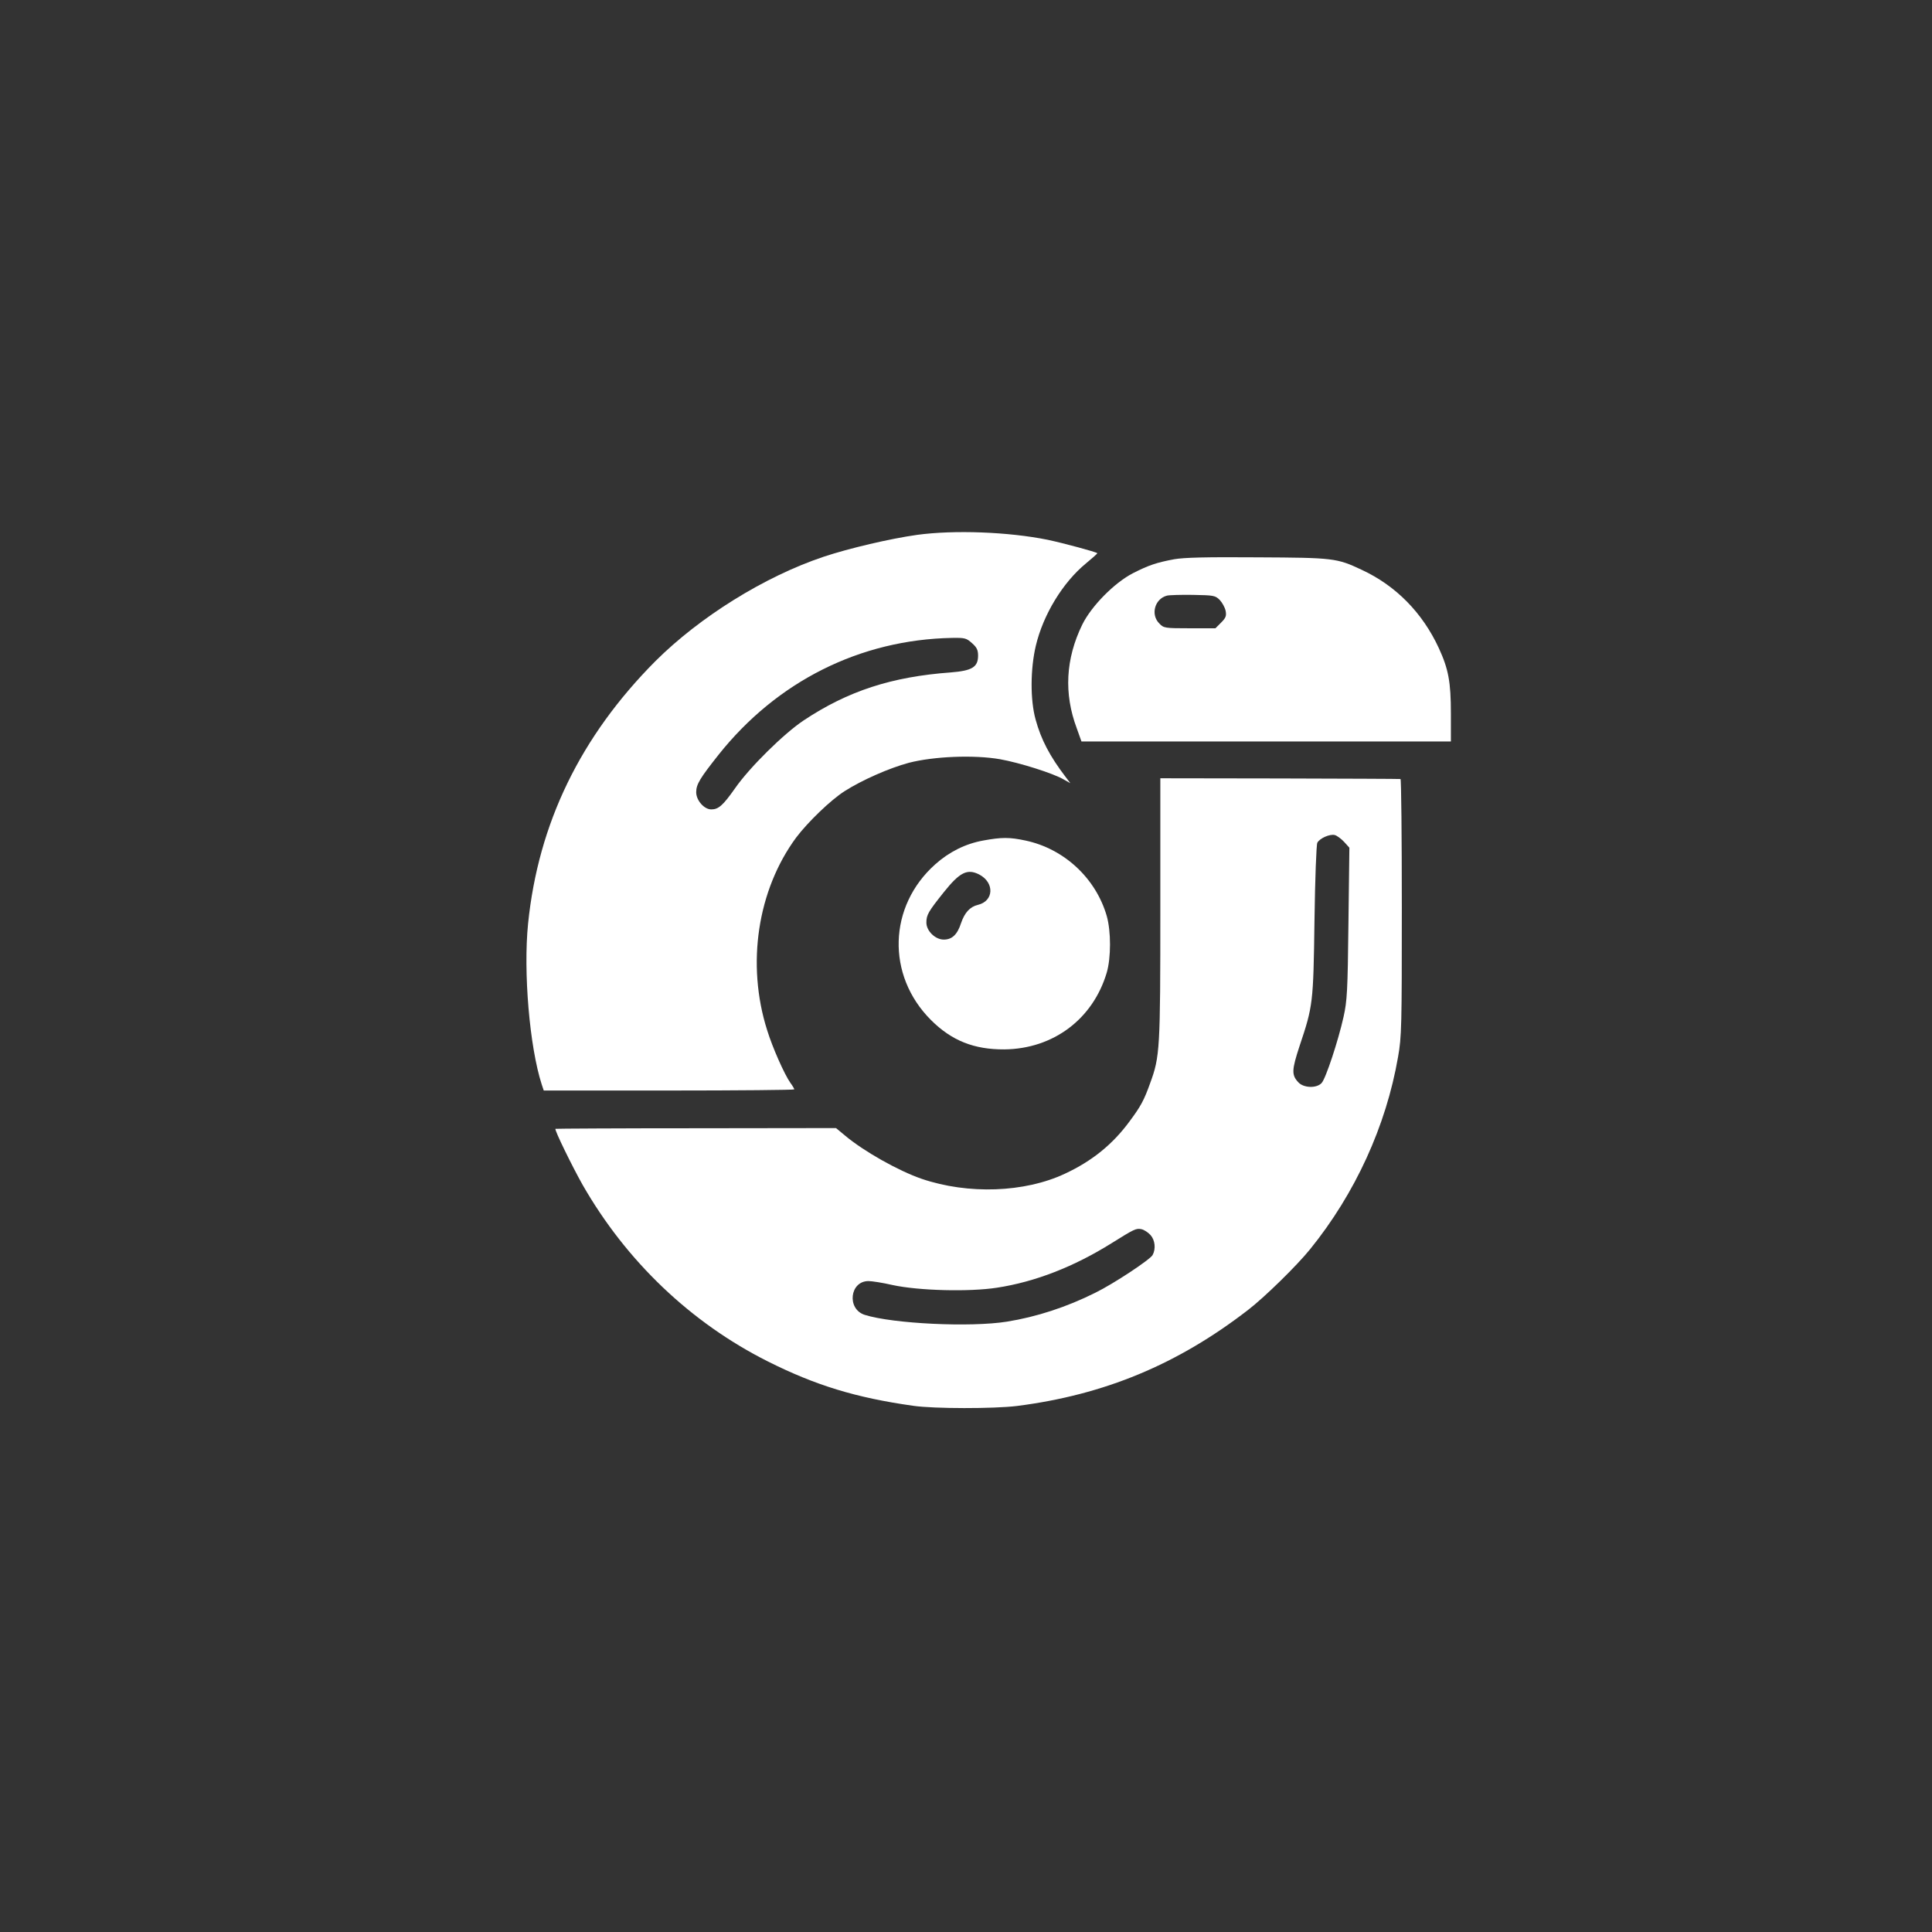
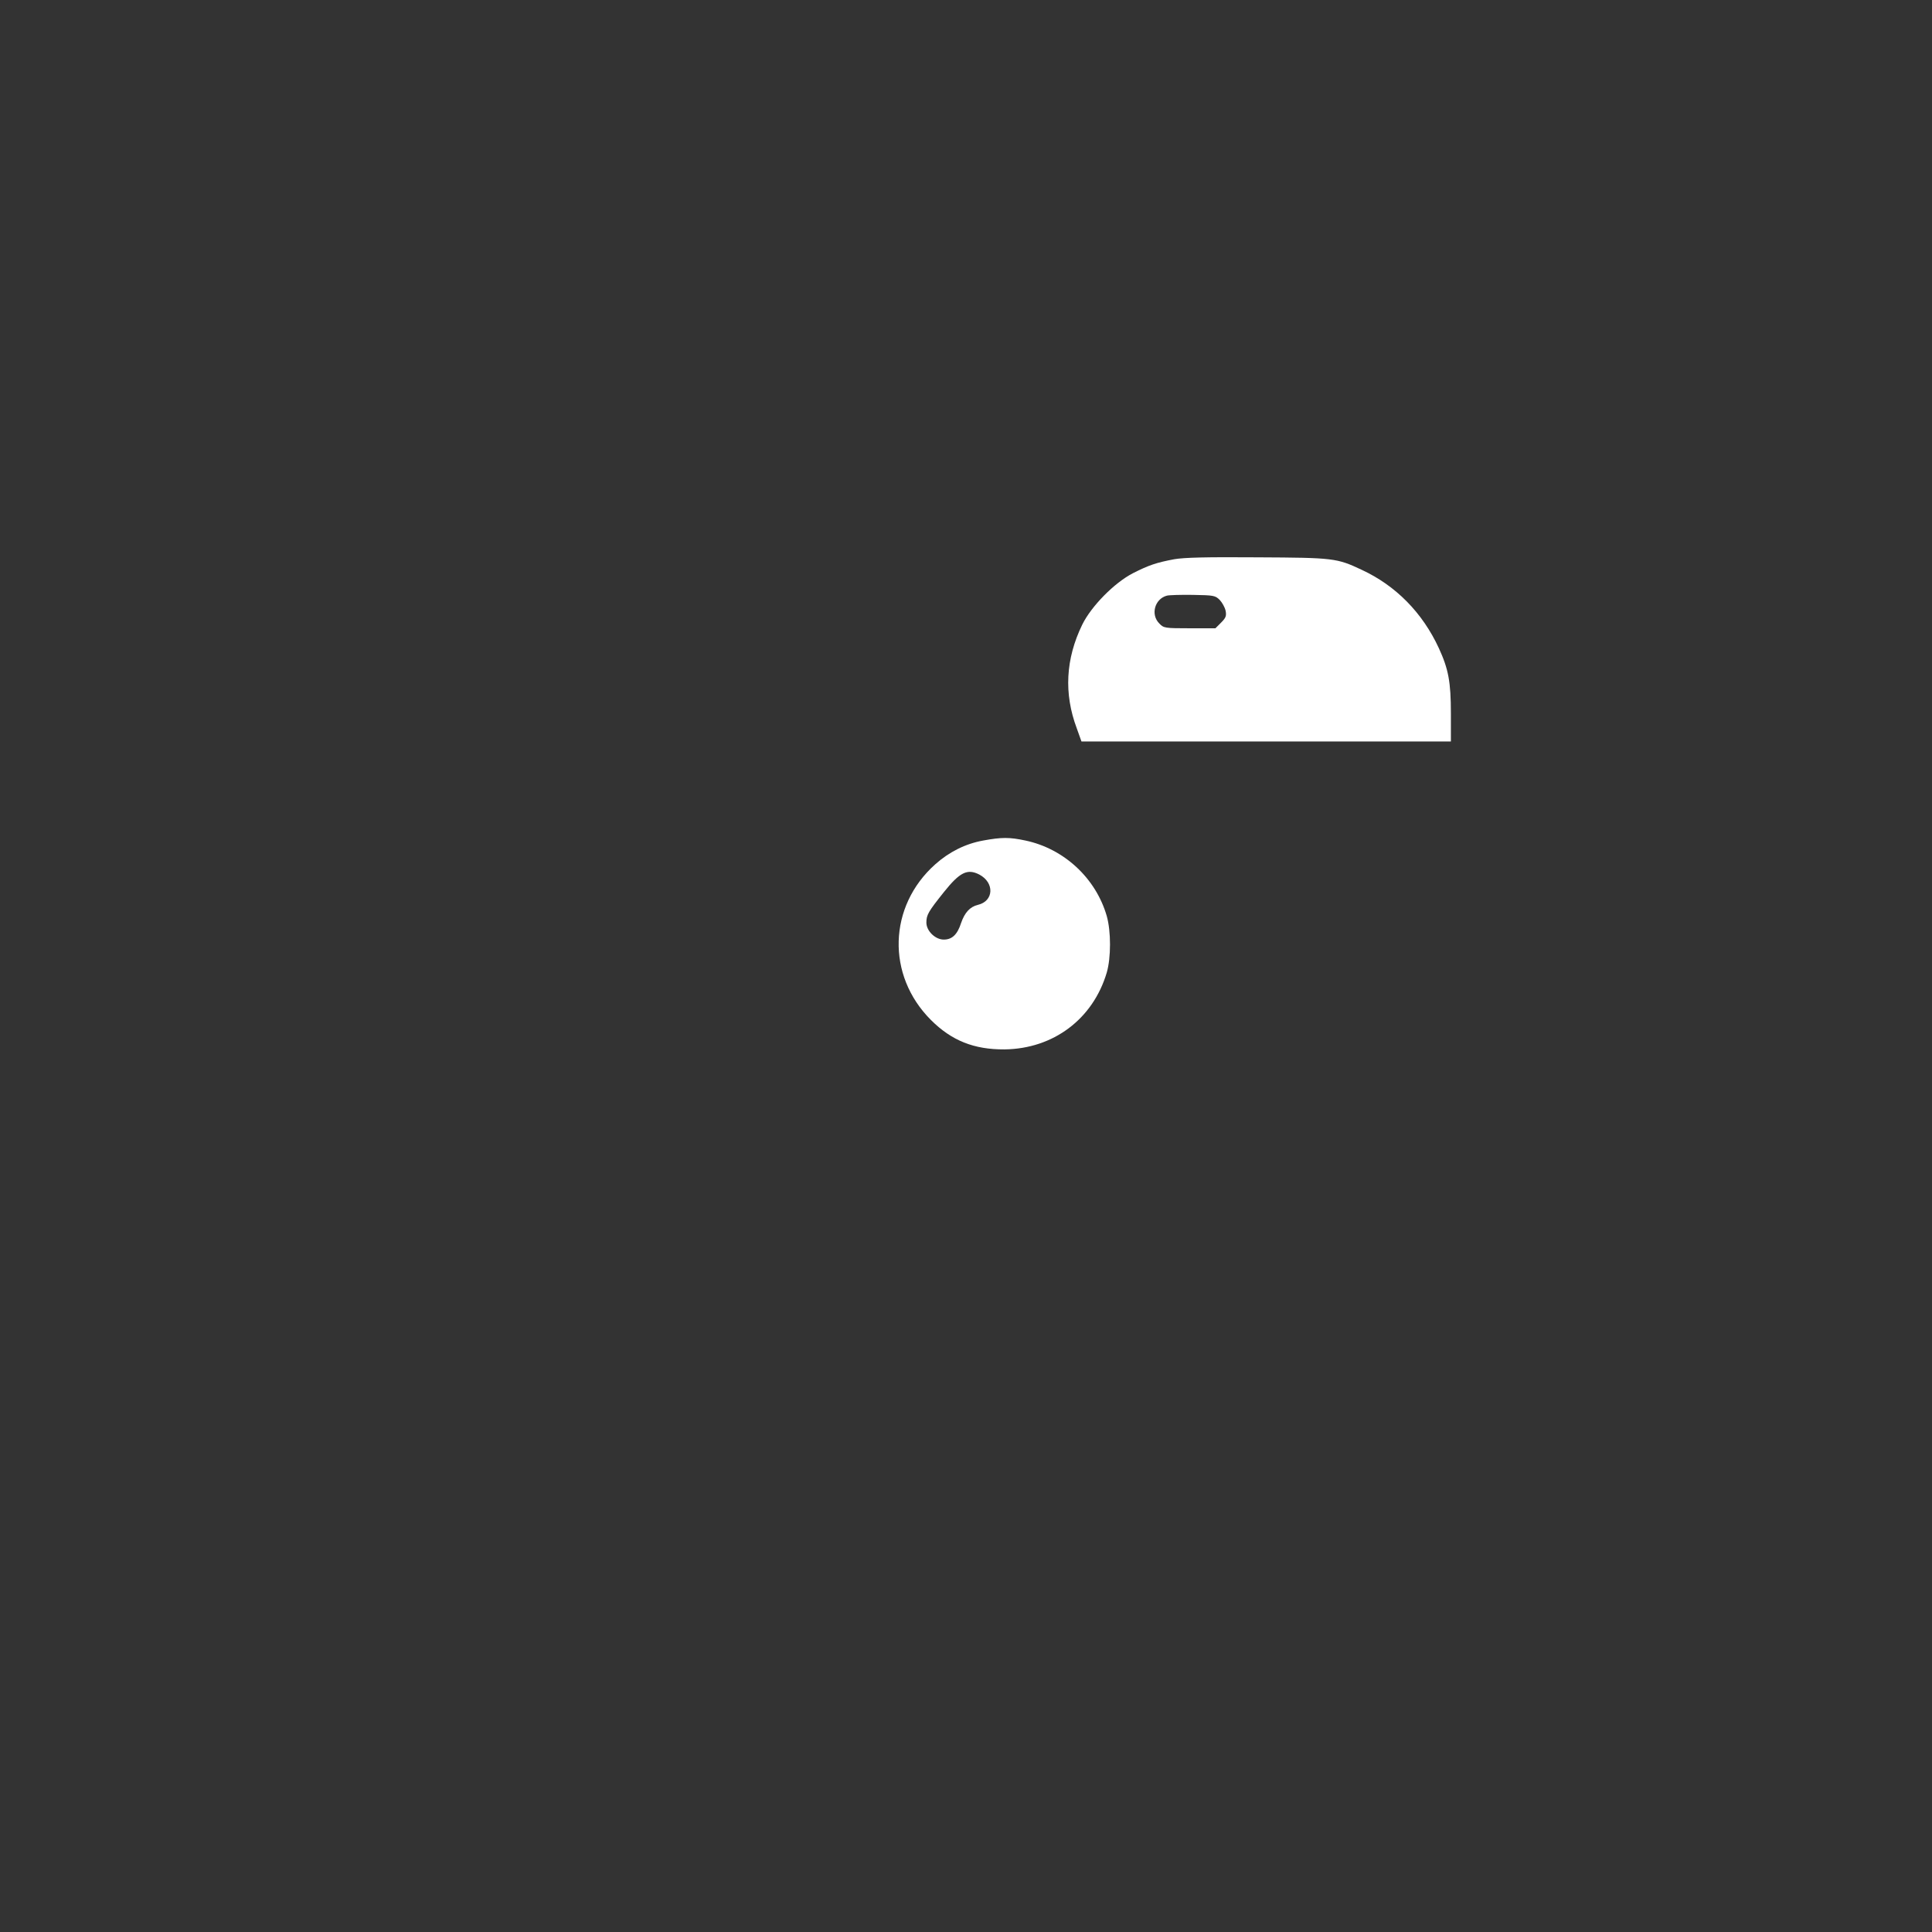
<svg xmlns="http://www.w3.org/2000/svg" version="1.0" width="1024pt" height="1024pt" viewBox="0 0 1024 1024" preserveAspectRatio="xMidYMid meet">
  <rect x="0" y="0" width="1024" height="1024" fill="#333333" stroke="none" />
  <g transform="translate(0,1024) scale(0.1,-0.1)" fill="#ffffff" stroke="none">
-     <path d="M4860 7405 c-142 -20 -360 -71 -495 -116 -313 -105 -655 -318 -891 -553 -397 -399 -621 -860 -675 -1391 -26 -257 8 -654 72 -852 l11 -33 664 0 c365 0 664 3 664 6 0 3 -9 19 -21 35 -31 44 -94 185 -123 279 -111 350 -51 743 154 1021 62 82 182 198 257 246 93 59 236 122 340 150 132 34 345 43 483 19 102 -18 284 -75 339 -108 l34 -19 -25 33 c-84 110 -130 198 -159 304 -29 104 -28 268 1 391 39 165 143 336 266 437 34 28 61 52 60 54 -8 7 -178 53 -263 71 -208 42 -495 53 -693 26z m292 -574 c25 -22 32 -36 32 -66 0 -61 -32 -80 -145 -89 -313 -23 -544 -98 -779 -254 -105 -70 -286 -248 -364 -360 -64 -91 -88 -112 -126 -112 -38 0 -80 48 -80 91 0 42 20 74 118 198 310 390 751 611 1239 620 67 1 75 -1 105 -28z" />
    <path d="M6224 7276 c-96 -18 -136 -32 -219 -74 -99 -51 -221 -175 -269 -273 -88 -181 -98 -365 -29 -549 l25 -70 979 0 979 0 0 148 c0 168 -13 236 -64 347 -87 188 -228 331 -409 415 -132 62 -148 64 -552 66 -274 2 -388 -1 -441 -10z m241 -216 c13 -14 27 -39 31 -57 5 -27 2 -37 -24 -63 l-30 -30 -137 0 c-131 0 -137 1 -160 25 -48 47 -25 131 40 148 11 3 73 5 137 4 111 -2 119 -3 143 -27z" />
-     <path d="M6150 5424 c0 -745 -2 -784 -54 -925 -32 -90 -50 -123 -108 -201 -90 -123 -200 -212 -344 -279 -213 -100 -512 -111 -759 -27 -122 42 -306 145 -407 230 l-47 39 -742 -1 c-409 0 -744 -2 -745 -3 -6 -6 91 -203 144 -297 232 -405 573 -730 980 -935 255 -128 468 -193 772 -236 110 -16 428 -16 550 -1 463 59 851 220 1225 509 86 66 258 234 329 322 239 295 403 654 466 1019 19 106 20 164 20 793 0 373 -3 680 -7 680 -5 1 -293 2 -640 3 l-633 1 0 -691z m974 354 l28 -31 -5 -401 c-4 -360 -7 -411 -26 -496 -28 -126 -94 -326 -116 -350 -26 -29 -95 -27 -123 3 -37 39 -36 65 6 193 71 212 73 226 79 664 3 222 10 403 15 413 12 24 67 48 93 41 11 -3 33 -19 49 -36z m-1026 -2084 c24 -27 29 -73 11 -106 -13 -24 -206 -152 -304 -200 -152 -76 -312 -128 -468 -153 -194 -31 -605 -11 -754 36 -96 31 -79 179 20 179 19 0 76 -9 128 -21 138 -30 407 -37 554 -14 202 31 407 111 607 236 120 75 130 80 158 74 14 -3 35 -17 48 -31z" />
    <path d="M5211 5785 c-94 -17 -180 -60 -254 -126 -249 -222 -260 -588 -23 -825 110 -110 229 -157 390 -156 259 3 469 161 542 407 23 79 23 219 0 300 -58 201 -227 357 -431 400 -84 18 -126 18 -224 0z m-21 -180 c82 -43 78 -141 -7 -161 -42 -10 -70 -41 -89 -96 -20 -62 -48 -88 -92 -88 -45 0 -92 46 -92 90 0 41 10 58 93 162 84 105 124 125 187 93z" />
  </g>
</svg>